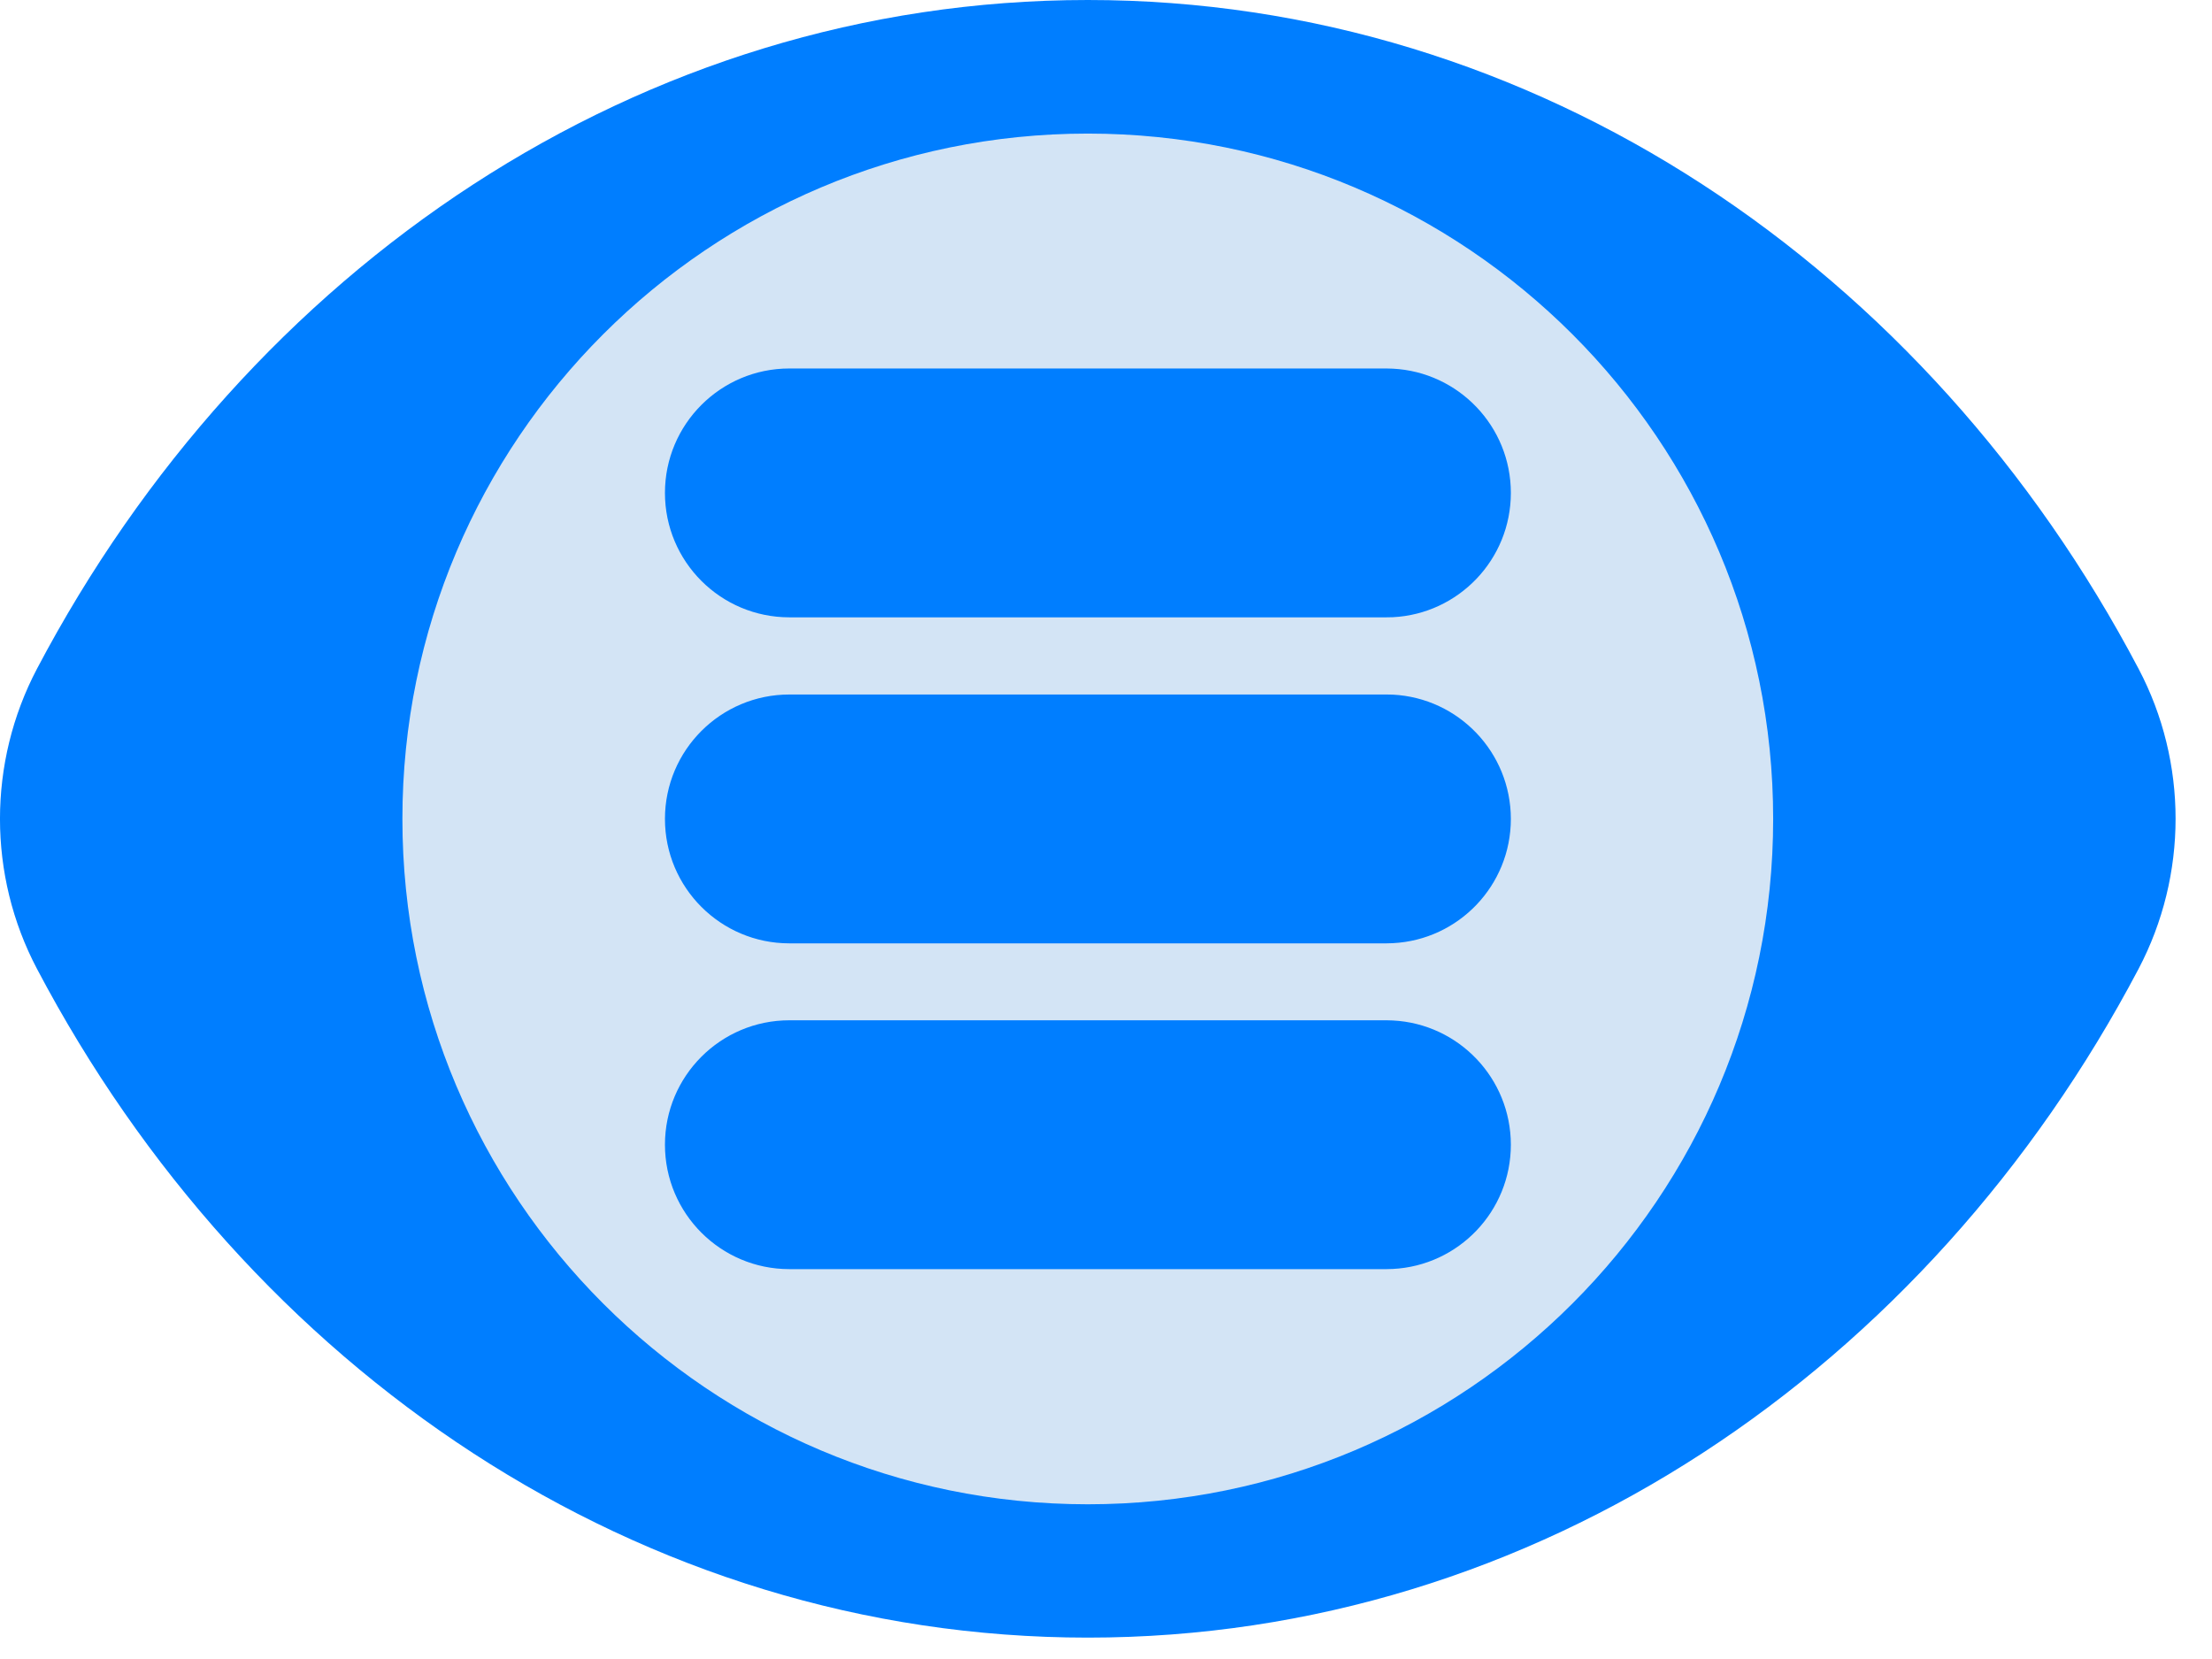
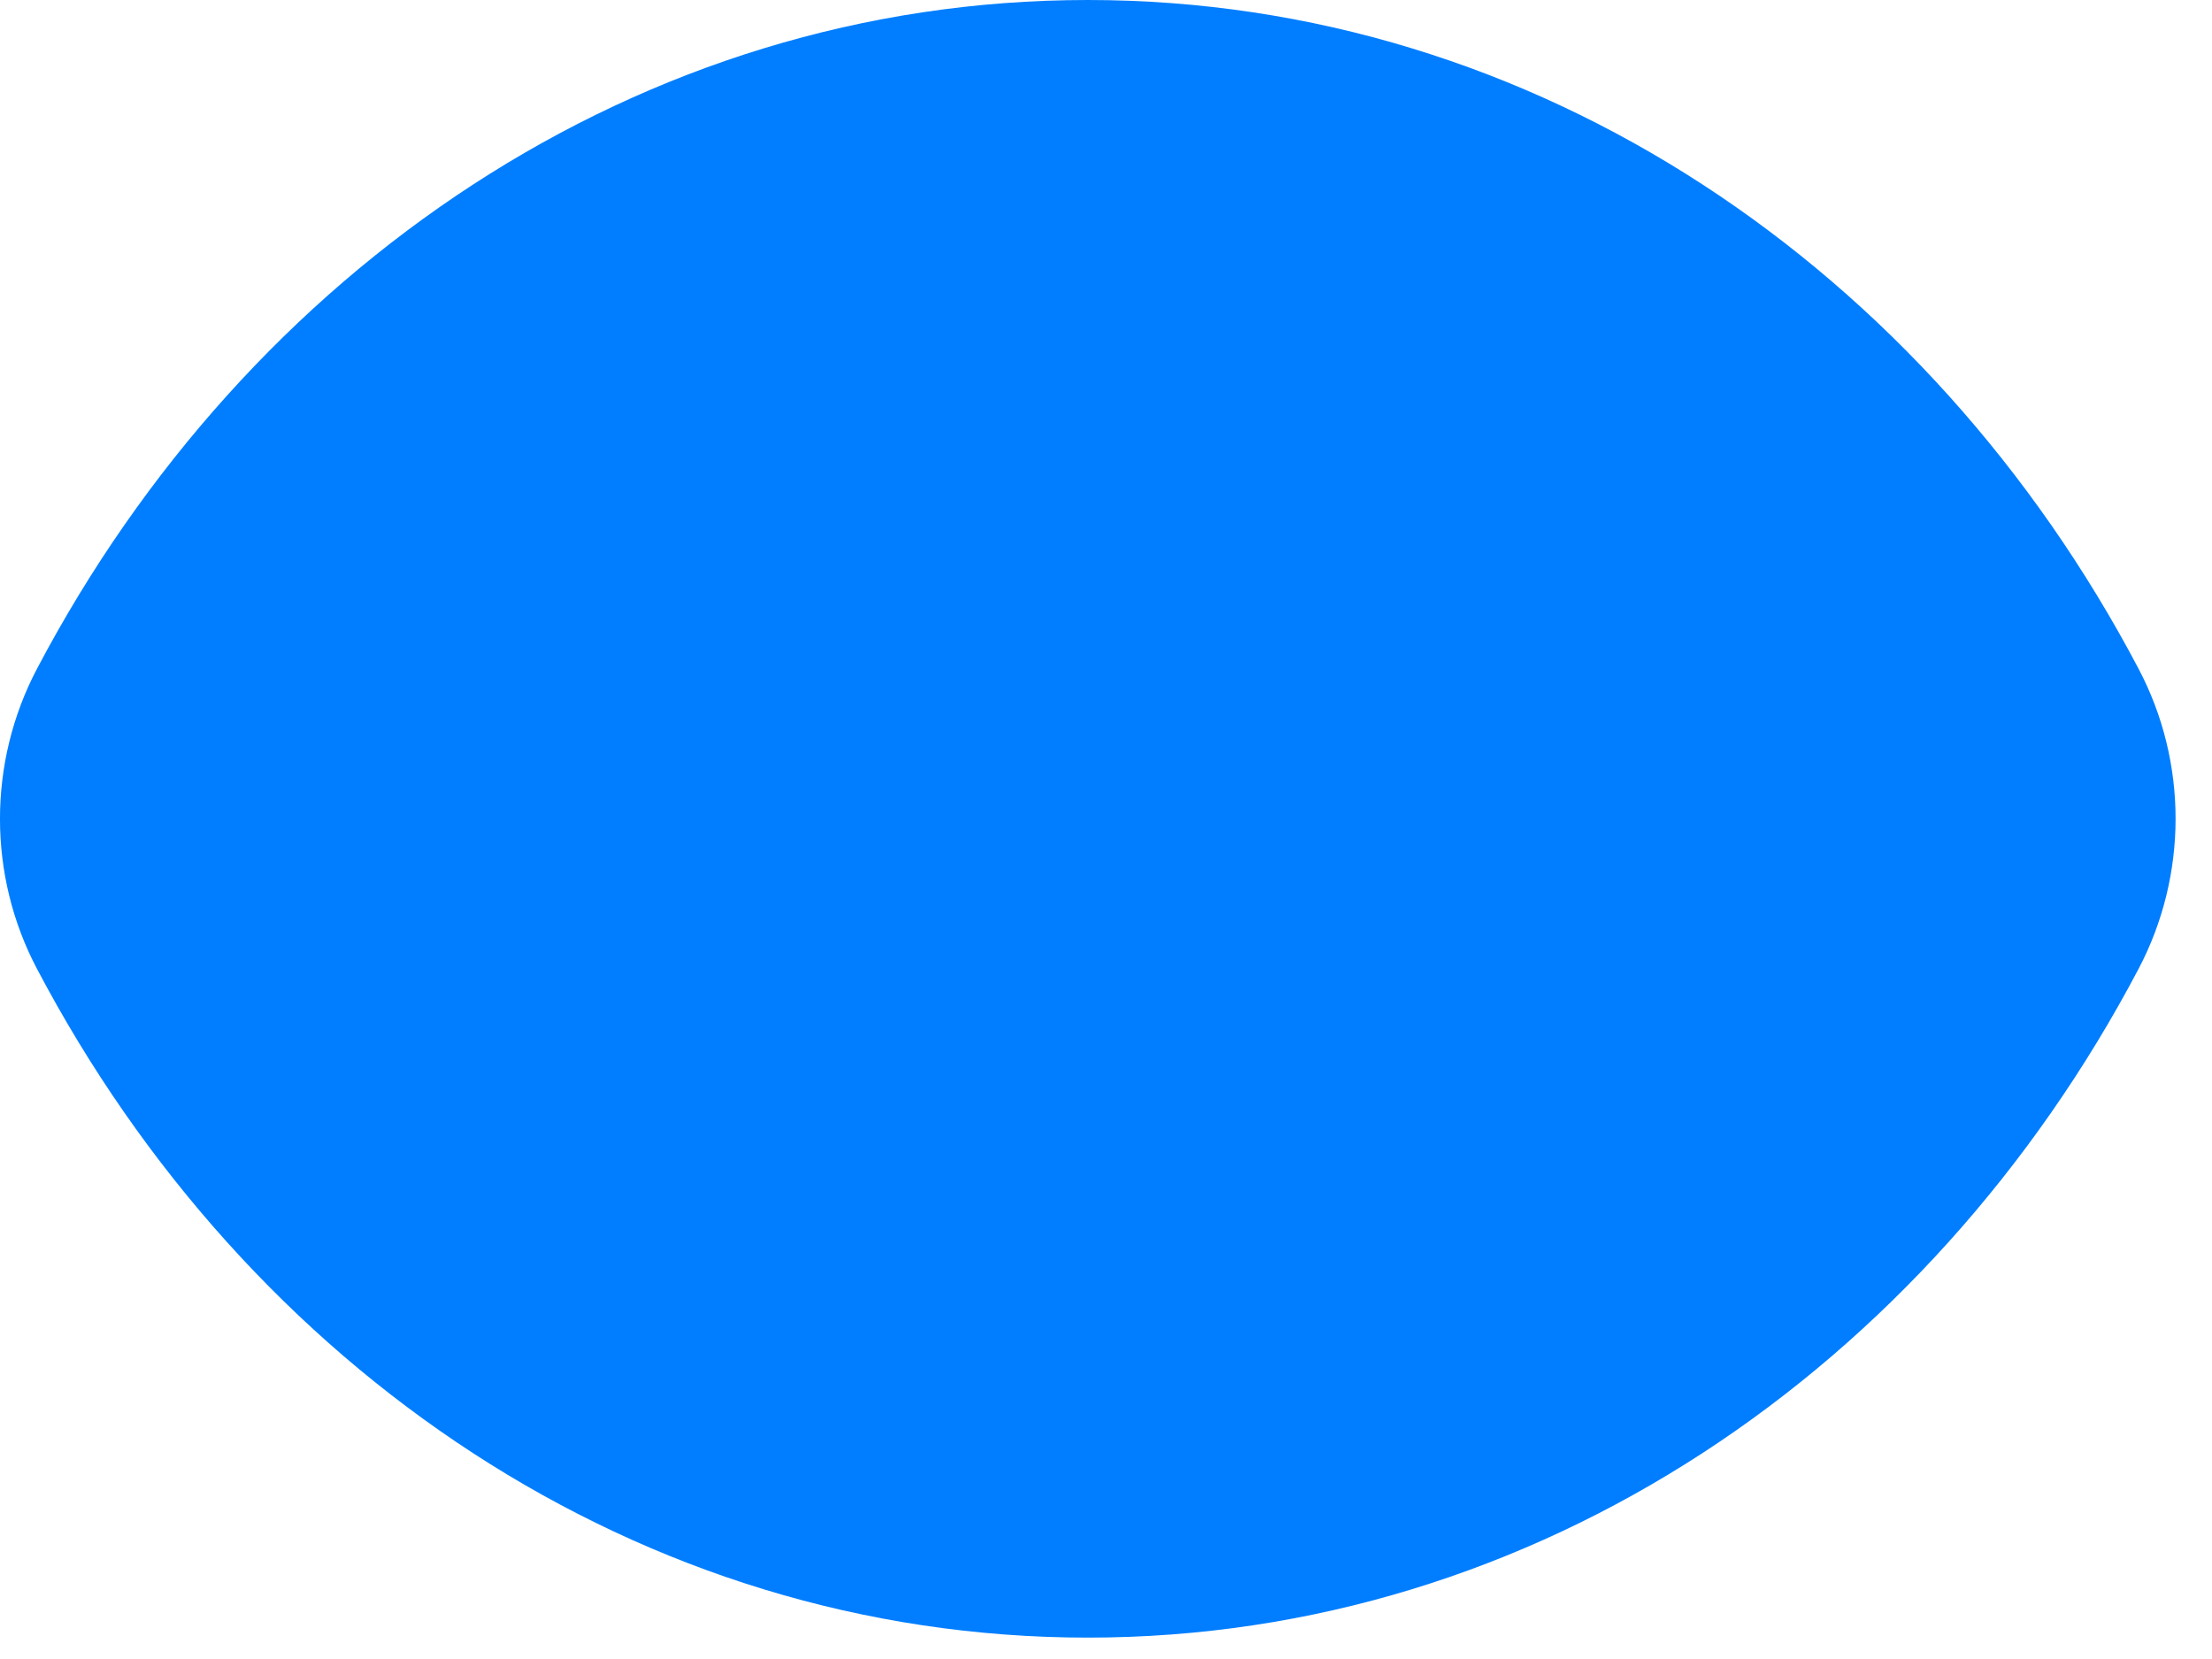
<svg xmlns="http://www.w3.org/2000/svg" fill="none" height="100%" overflow="visible" preserveAspectRatio="none" style="display: block;" viewBox="0 0 36 27" width="100%">
  <g id="Vector">
    <path d="M17.704 0C10.403 0 4.031 4.377 0.602 10.884C-0.201 12.41 -0.201 14.246 0.602 15.768C4.031 22.278 10.403 26.652 17.704 26.652C25.004 26.652 31.376 22.275 34.805 15.768C35.608 14.242 35.608 12.406 34.805 10.884C31.376 4.374 25.004 0 17.704 0Z" fill="#007EFF" />
-     <path d="M17.704 24.482C23.864 24.482 28.858 19.488 28.858 13.328C28.858 7.167 23.864 2.174 17.704 2.174C11.543 2.174 6.549 7.167 6.549 13.328C6.549 19.488 11.543 24.482 17.704 24.482Z" fill="#D3E4F5" />
-     <path d="M22.564 16.605L22.668 16.608C23.738 16.662 24.588 17.547 24.589 18.63C24.589 19.713 23.738 20.598 22.668 20.652L22.564 20.655H12.847C11.729 20.655 10.822 19.748 10.822 18.63C10.822 17.512 11.729 16.605 12.847 16.605H22.564ZM22.564 11.303L22.668 11.305C23.738 11.36 24.588 12.244 24.589 13.328C24.589 14.411 23.738 15.296 22.668 15.35L22.564 15.353H12.847C11.729 15.353 10.822 14.446 10.822 13.328C10.822 12.21 11.729 11.303 12.847 11.303H22.564ZM22.564 5.997L22.668 6C23.738 6.054 24.589 6.939 24.589 8.022C24.589 9.106 23.738 9.991 22.668 10.045L22.564 10.047H12.847C11.729 10.047 10.822 9.141 10.822 8.022C10.822 6.904 11.729 5.997 12.847 5.997H22.564Z" fill="#007EFF" />
  </g>
</svg>